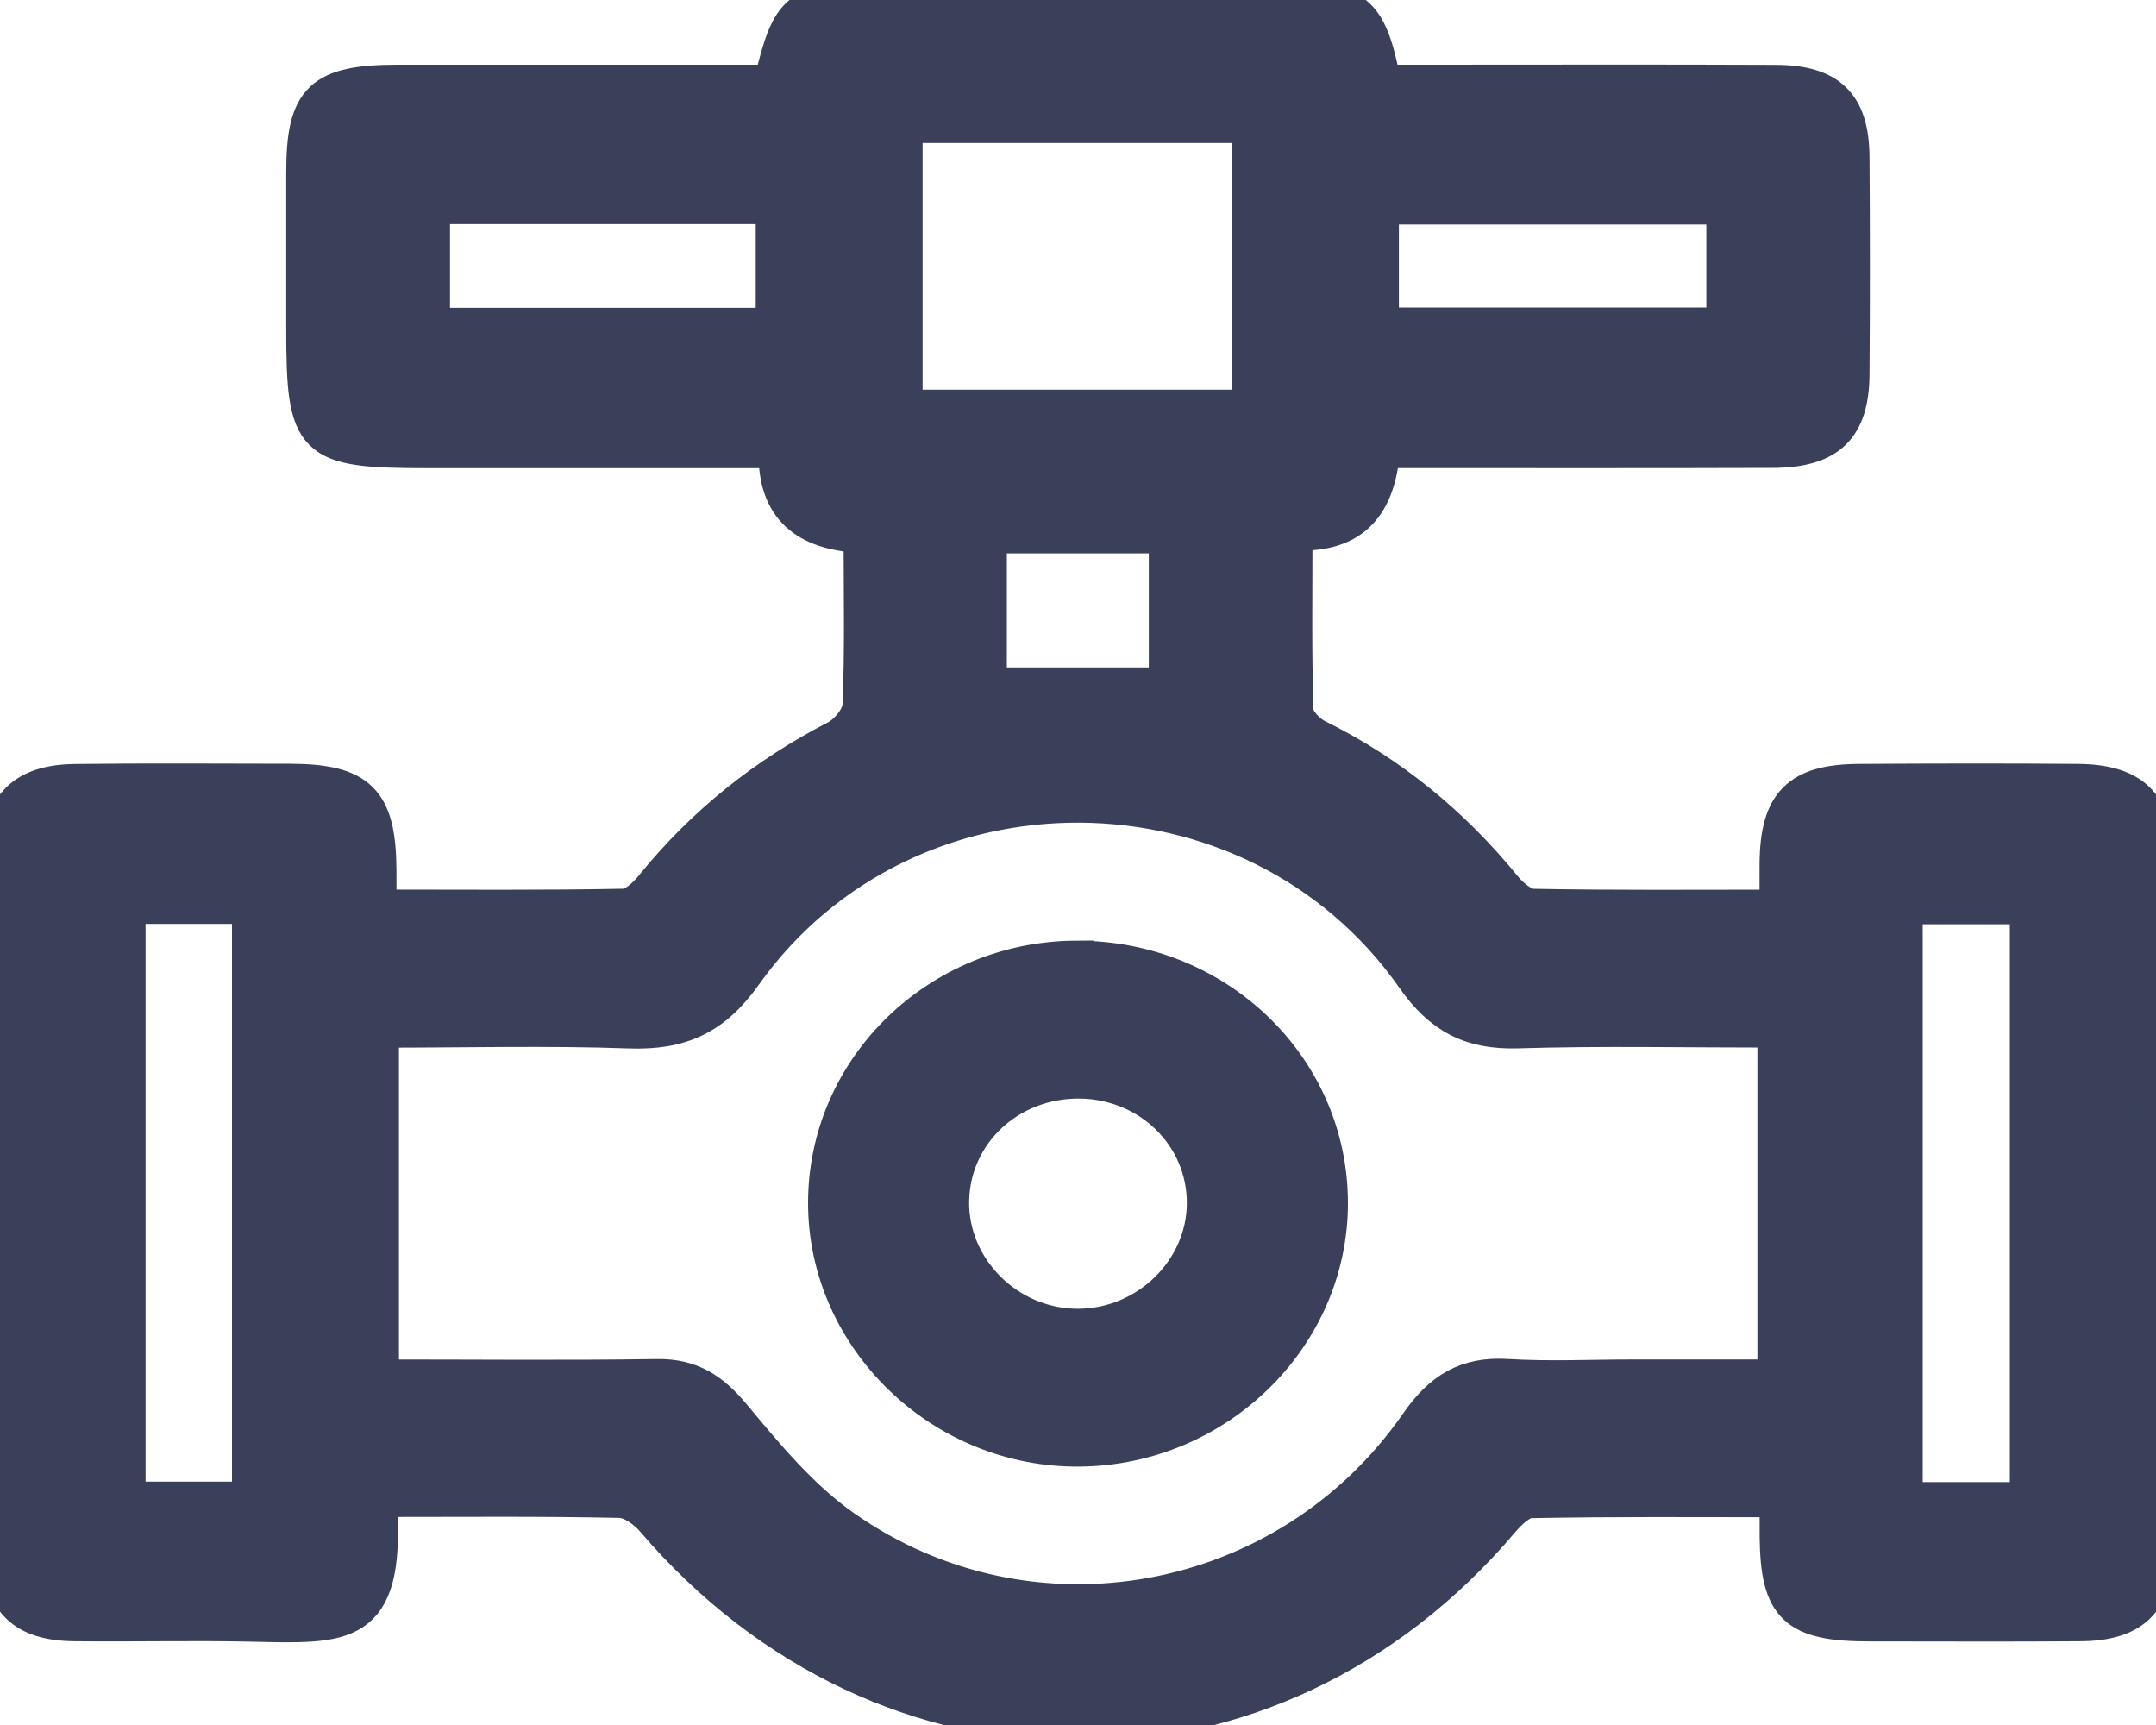
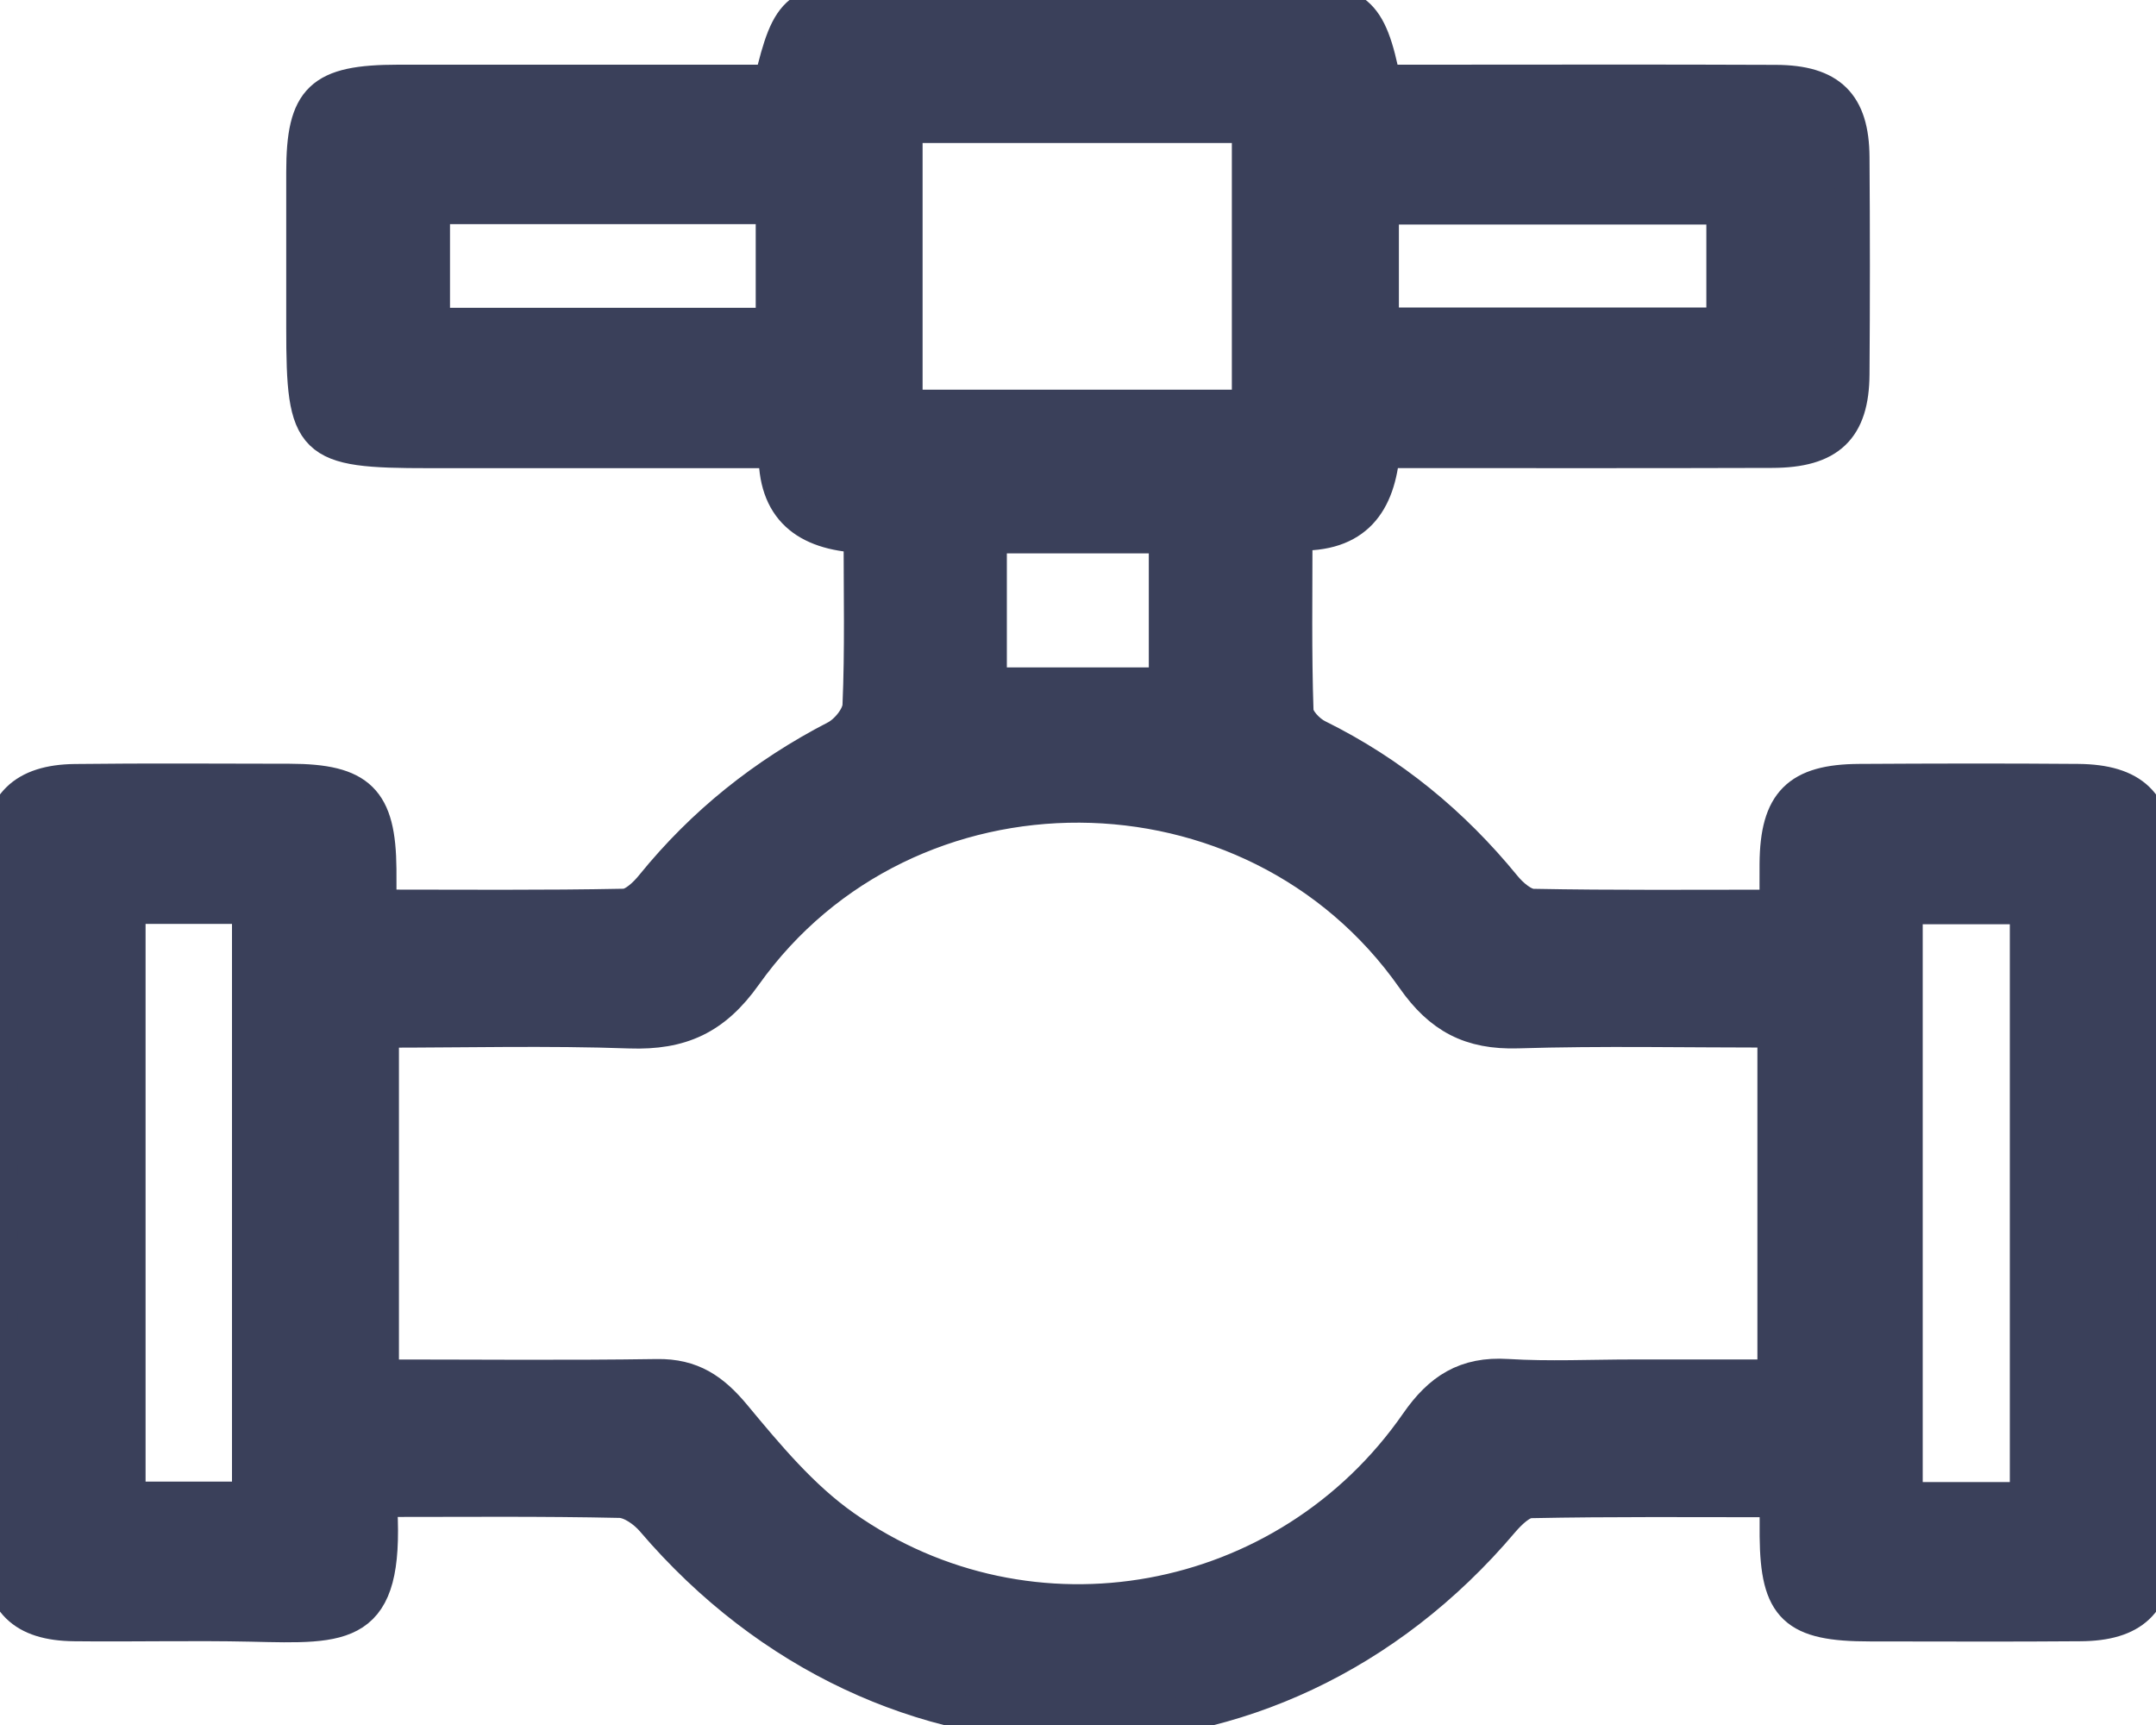
<svg xmlns="http://www.w3.org/2000/svg" width="25" height="20" viewBox="0 0 25 20" fill="none">
  <g clip-path="url(#clip0_4452_3275)">
    <path d="M4.456 17.389C4.42 17.468 4.408 17.482 4.408 17.496C4.481 18.896 4.005 18.859 2.912 18.834C2.229 18.819 1.545 18.837 0.862 18.829C0.269 18.823 0.004 18.565 0.003 17.981C-0.001 15.29 -0.001 12.599 0.003 9.907C0.003 9.333 0.277 9.065 0.87 9.058C1.7 9.048 2.53 9.054 3.359 9.055C4.168 9.057 4.39 9.276 4.397 10.075C4.398 10.2 4.397 10.325 4.397 10.514C5.363 10.514 6.301 10.523 7.238 10.504C7.351 10.502 7.487 10.372 7.57 10.268C8.154 9.549 8.861 8.982 9.694 8.552C9.821 8.486 9.963 8.311 9.969 8.181C9.997 7.535 9.982 6.887 9.982 6.211C9.347 6.179 8.979 5.897 8.997 5.228C7.636 5.228 6.305 5.228 4.973 5.228C3.6 5.228 3.519 5.148 3.519 3.802C3.519 3.201 3.519 2.599 3.519 1.997C3.519 1.142 3.72 0.951 4.616 0.95C5.886 0.95 7.154 0.95 8.423 0.95C8.6 0.95 8.777 0.95 8.944 0.95C9.149 0.083 9.254 0 10.14 0C11.735 0 13.329 0 14.923 0C15.727 0 15.88 0.124 16.043 0.95C16.2 0.95 16.37 0.95 16.541 0.95C17.892 0.95 19.242 0.946 20.593 0.952C21.218 0.955 21.474 1.208 21.478 1.822C21.484 2.661 21.484 3.5 21.478 4.339C21.474 4.967 21.208 5.224 20.548 5.225C19.053 5.23 17.557 5.227 16.033 5.227C15.982 5.824 15.723 6.213 15.019 6.182C15.019 6.888 15.008 7.565 15.031 8.243C15.034 8.346 15.166 8.486 15.275 8.54C16.132 8.963 16.843 9.55 17.44 10.28C17.523 10.382 17.661 10.503 17.777 10.505C18.701 10.523 19.627 10.515 20.603 10.515C20.603 10.319 20.602 10.166 20.603 10.013C20.609 9.307 20.851 9.061 21.559 9.057C22.405 9.052 23.251 9.05 24.097 9.057C24.726 9.063 24.996 9.321 24.997 9.923C25.001 12.614 25.001 15.305 24.997 17.996C24.996 18.573 24.725 18.826 24.122 18.829C23.309 18.836 22.495 18.831 21.682 18.831C20.814 18.831 20.612 18.64 20.604 17.812C20.603 17.689 20.604 17.566 20.604 17.391C19.625 17.391 18.686 17.383 17.748 17.402C17.635 17.404 17.503 17.535 17.417 17.635C14.748 20.791 10.271 20.785 7.572 17.625C7.48 17.517 7.319 17.402 7.188 17.399C6.28 17.379 5.371 17.388 4.457 17.388L4.456 17.389ZM20.579 11.946C19.548 11.946 18.571 11.925 17.597 11.955C17.053 11.971 16.705 11.788 16.391 11.339C14.532 8.689 10.511 8.666 8.636 11.301C8.281 11.801 7.895 11.976 7.303 11.956C6.35 11.922 5.395 11.947 4.426 11.947V15.962C5.511 15.962 6.564 15.973 7.619 15.957C8.021 15.951 8.264 16.12 8.511 16.417C8.896 16.881 9.296 17.362 9.786 17.706C11.948 19.228 14.926 18.677 16.435 16.501C16.701 16.118 16.995 15.926 17.476 15.956C17.962 15.986 18.451 15.962 18.939 15.962C19.486 15.962 20.032 15.962 20.578 15.962V11.948L20.579 11.946ZM10.498 4.718H14.484V1.458H10.498V4.718ZM1.488 17.378H2.89V10.512H1.488V17.378ZM23.505 17.383V10.516H22.095V17.383H23.505ZM5.018 2.399V3.769H8.963V2.399H5.018ZM16.021 3.765H19.986V2.403H16.021V3.765ZM13.521 7.938V6.216H11.475V7.938H13.521Z" fill="#3A405A" stroke="#3A405A" stroke-width="0.4" />
-     <path d="M12.478 11.107C14.111 11.099 15.431 12.37 15.43 13.95C15.43 15.502 14.122 16.786 12.523 16.804C10.918 16.822 9.569 15.518 9.57 13.946C9.57 12.385 10.871 11.115 12.478 11.106V11.107ZM13.962 13.957C13.968 13.176 13.329 12.546 12.521 12.537C11.709 12.529 11.055 13.136 11.038 13.916C11.02 14.706 11.694 15.377 12.502 15.374C13.294 15.371 13.956 14.729 13.962 13.957Z" fill="#3A405A" stroke="#3A405A" stroke-width="0.4" />
  </g>
  <defs>
    <clipPath id="clip0_4452_3275">
      <rect width="25" height="20" fill="white" />
    </clipPath>
  </defs>
</svg>